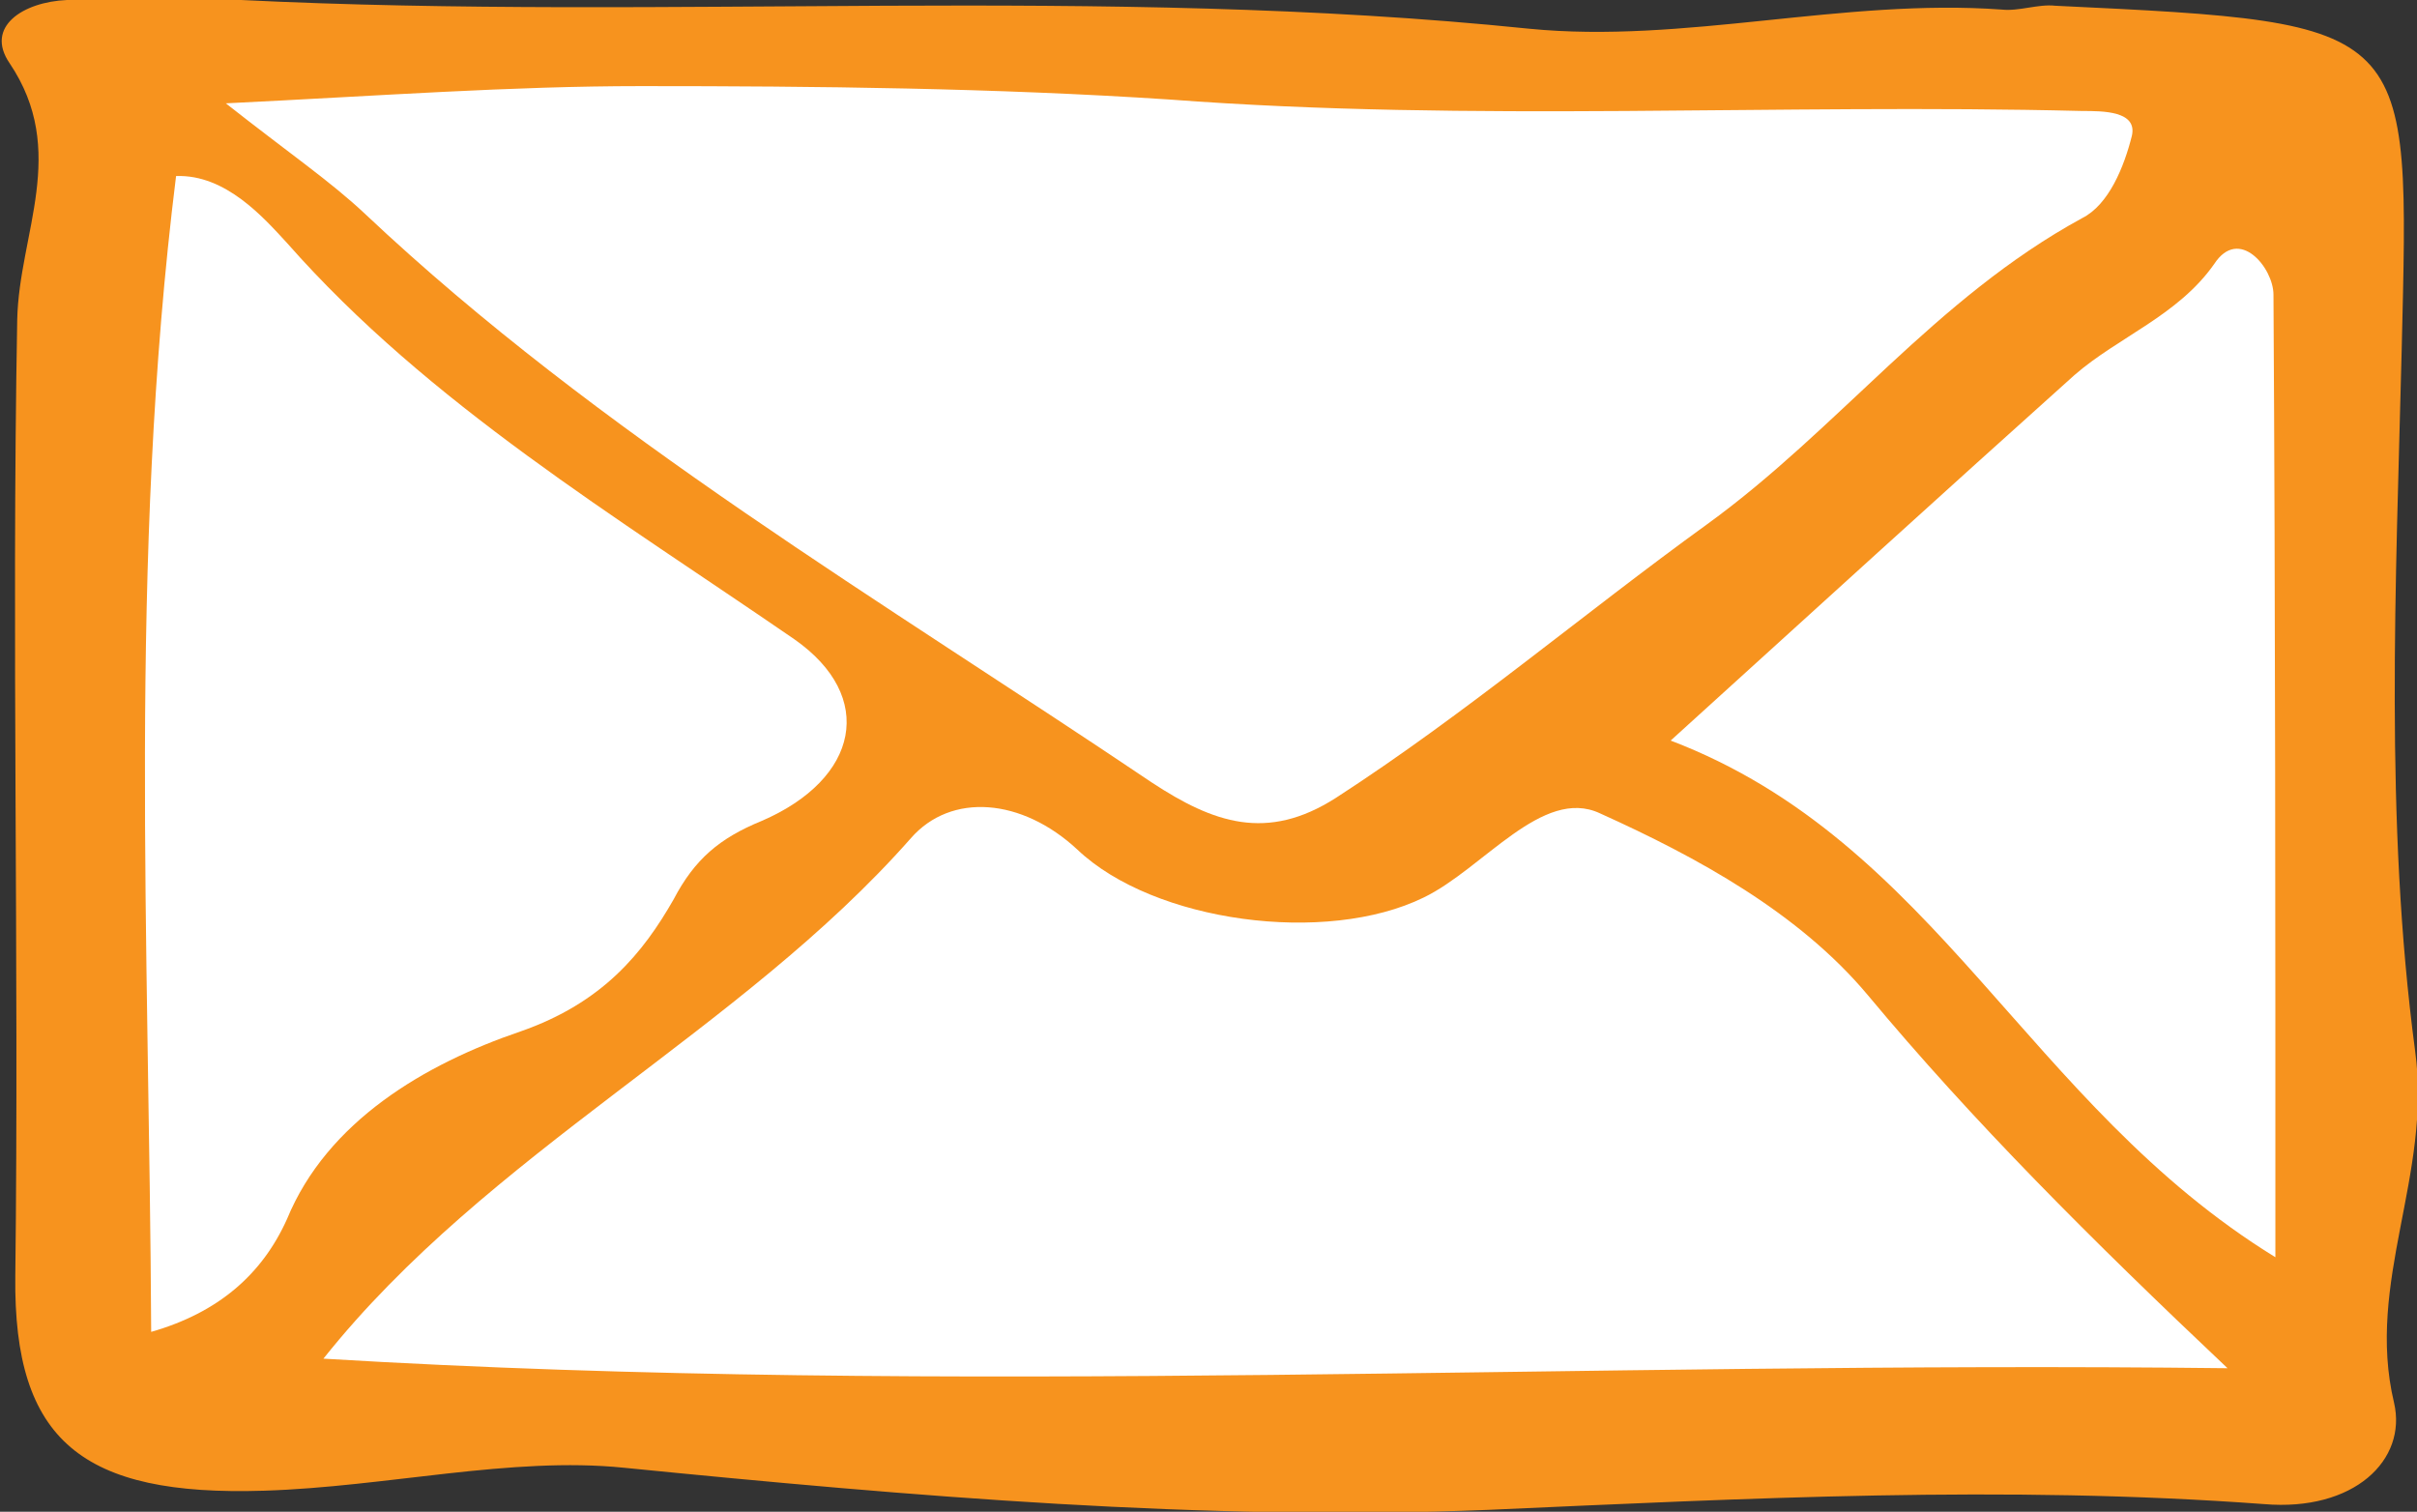
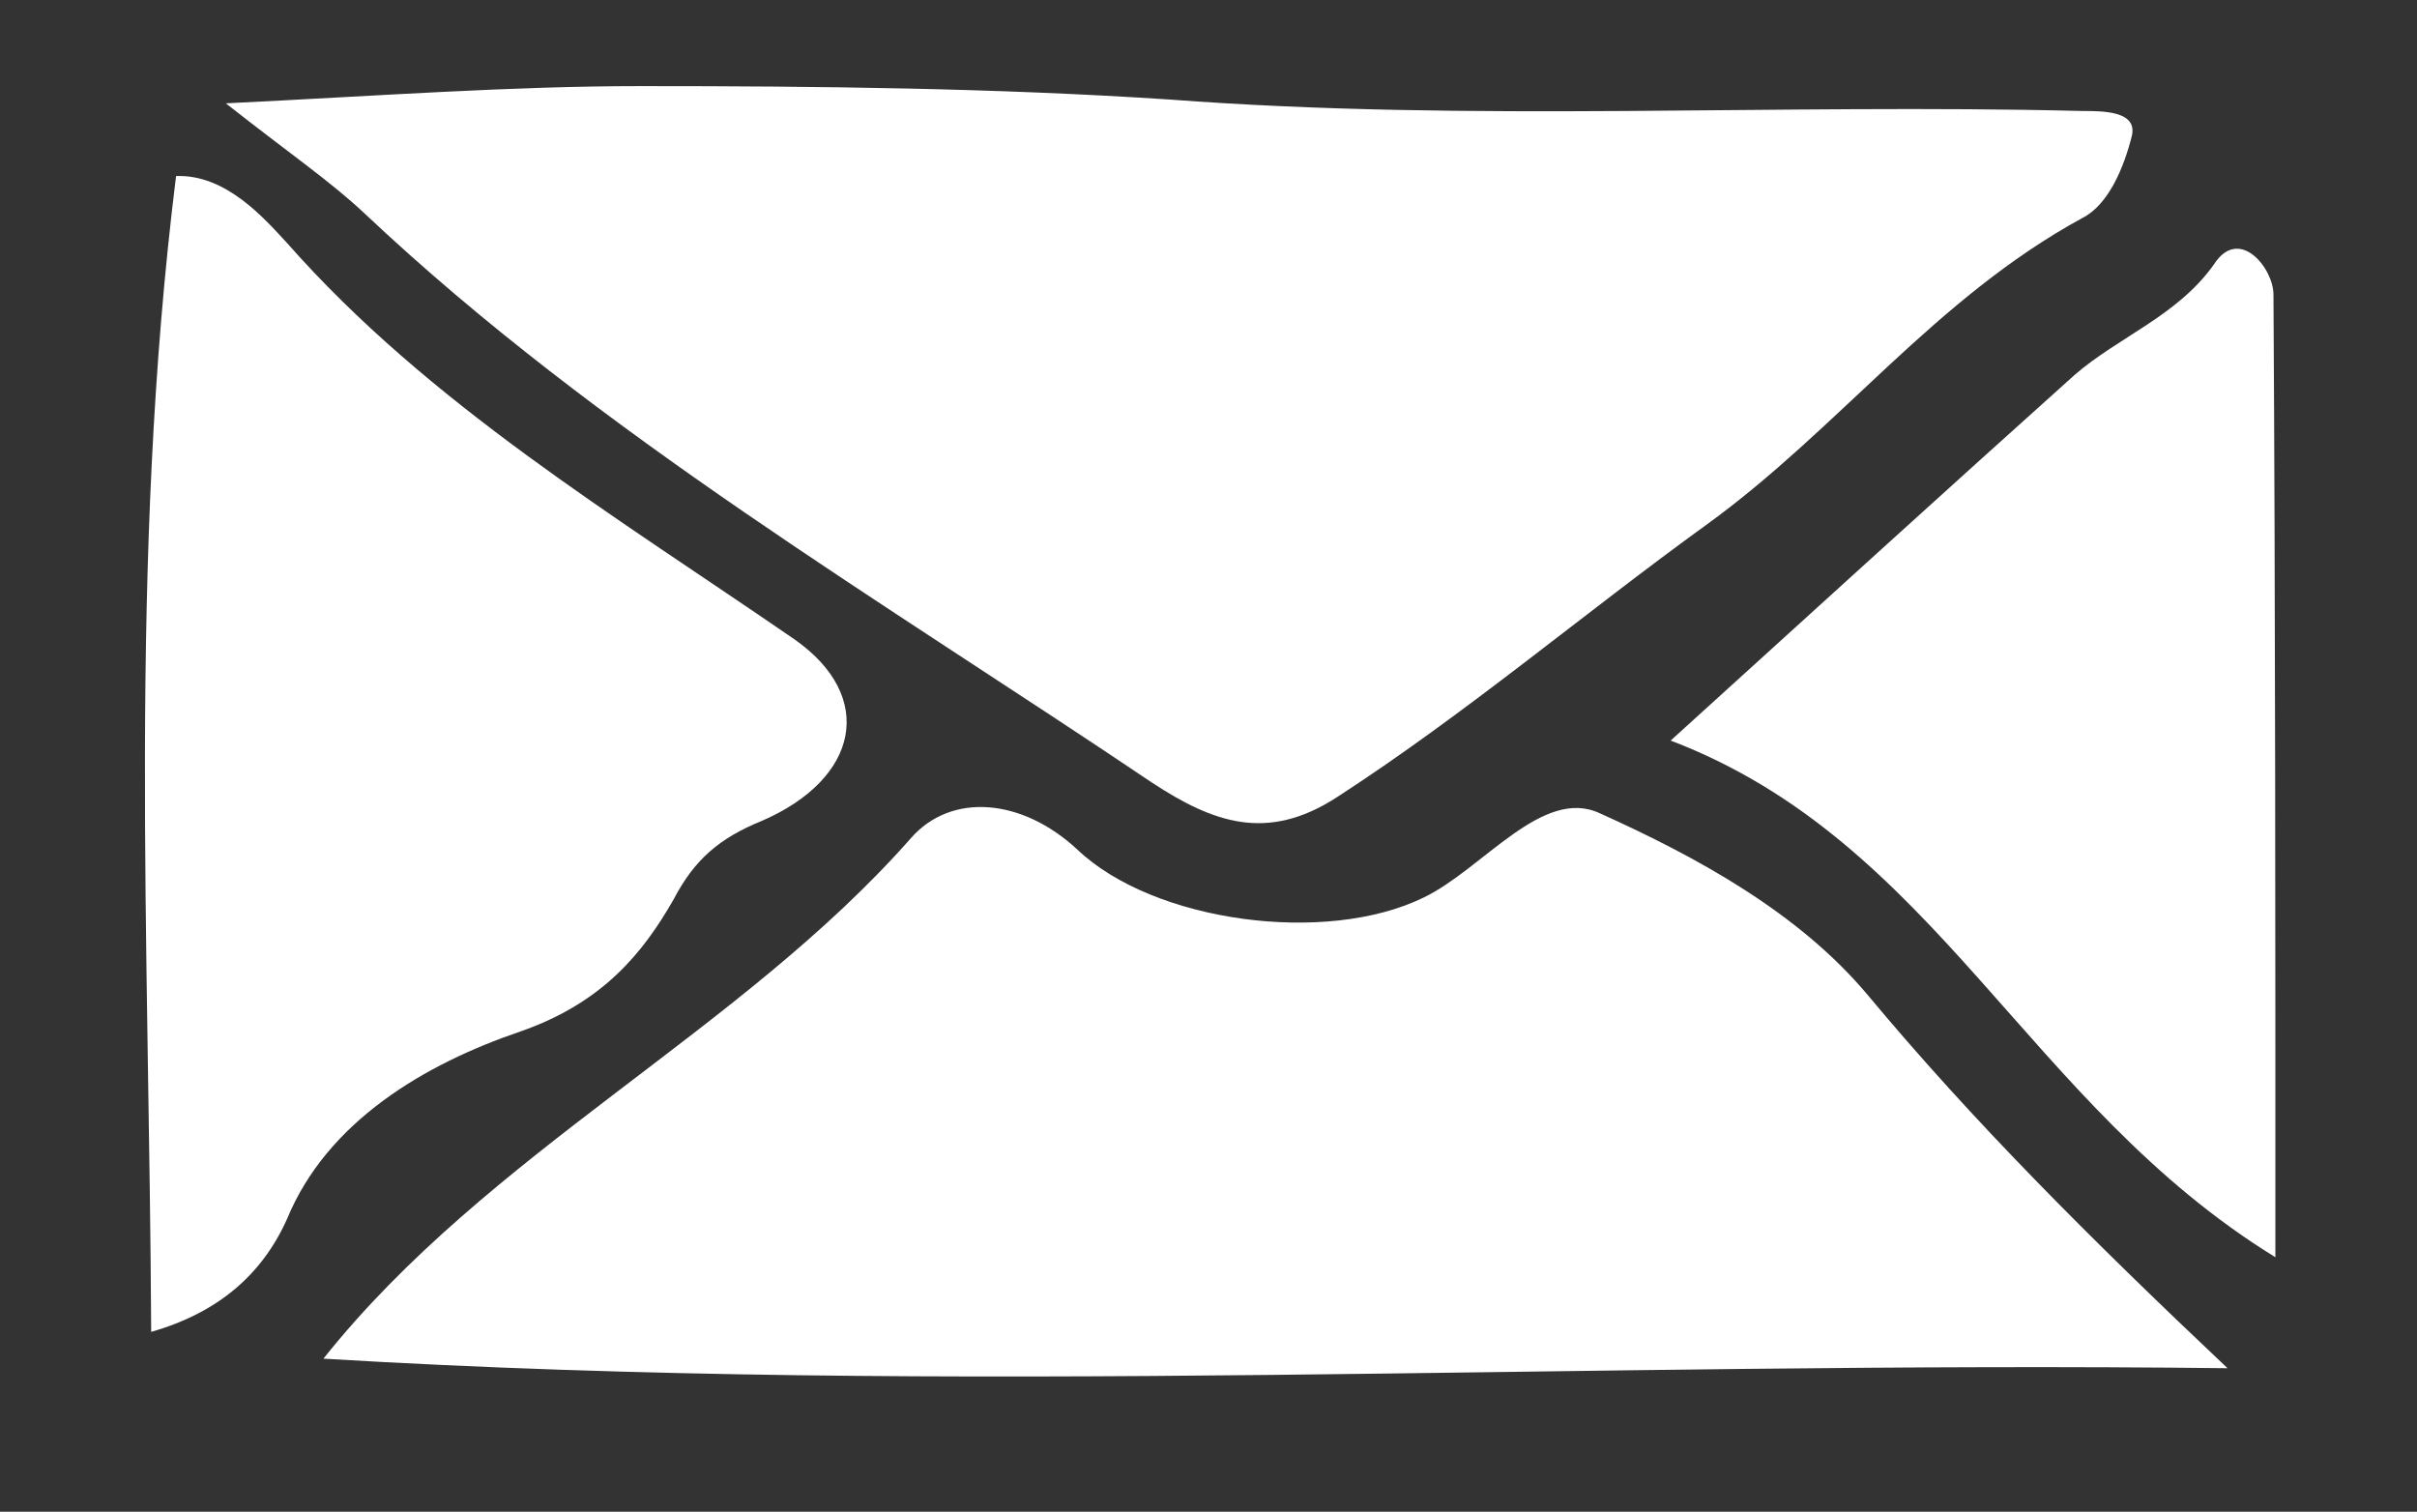
<svg xmlns="http://www.w3.org/2000/svg" version="1.1" id="レイヤー_1" x="0px" y="0px" viewBox="0 0 126.3 79" style="enable-background:new 0 0 126.3 79;" xml:space="preserve">
  <rect x="0" y="0" width="126.3" height="79" fill="#333333" stroke="none" />
  <style type="text/css">
	.st0{fill:#F7931E;}
	.st1{fill:#FFFFFF;}
</style>
-   <path class="st0" d="M12.6,0c22.4,1.1,44.9-0.8,67.3,1.5c8.1,0.8,16.4-1.6,24.7-1c0.9,0.1,1.9-0.3,2.8-0.2  c18.9,0.9,18.5,0.9,18.1,18c-0.3,12.2-0.9,24.6,0.7,36.6c0.9,6.5-2.6,12.1-1.1,18.4c0.7,3-2.1,5.7-6.8,5.3c-13.5-1-27-0.3-40.5,0.3  c-14.9,0.6-30.1-0.7-45.2-2.2c-5.9-0.6-12.4,1-18.8,1.2c-9.5,0.3-13.1-2.6-13-11.2c0.2-16.7-0.2-33.3,0.1-50  c0.1-4.5,2.7-8.8-0.4-13.4C-0.8,1.4,1.2,0.1,3.5,0C6.5,0,9.5,0,12.6,0z" />
  <path class="st1" d="M11.8,5.4C20,5,26.7,4.5,33.5,4.5c9.2,0,18.5,0.1,27.6,0.7C77,6.4,92.9,5.4,108.8,5.8c1.1,0,2.9,0,2.6,1.3  c-0.4,1.6-1.2,3.6-2.6,4.3c-7.7,4.2-12.7,11-19.6,16c-6.5,4.7-12.6,9.9-19.4,14.3c-3.6,2.3-6.4,1.3-9.6-0.8  c-14.1-9.5-28.9-18.2-41.1-29.7C17.3,9.5,15.1,8,11.8,5.4z" />
  <path class="st1" d="M16.9,71c8.6-10.8,21.8-17.1,30.7-27.2c2.1-2.4,5.8-2.1,8.7,0.6c4,3.8,13,5,18.1,2.5c3.1-1.5,6.2-5.8,9.2-4.4  c5.1,2.3,10.4,5.2,14,9.5c5.5,6.6,11.6,12.7,18.8,19.5C82.6,71.1,50,73,16.9,71z" />
  <path class="st1" d="M7.9,69.6C7.8,49.3,6.7,29.3,9.2,9.2c2.6-0.1,4.6,2.2,5.8,3.5c7.4,8.4,17.2,14.3,26.5,20.7  c4.3,3,3.4,7.3-1.7,9.5c-2.2,0.9-3.5,2-4.6,4.1c-1.6,2.8-3.7,5.4-8,6.9c-5,1.7-10.1,4.7-12.2,9.8C13.7,66.6,11.4,68.6,7.9,69.6z" />
  <path class="st1" d="M87.3,38.7c7.6-6.9,14.3-13,21.1-19.1c2.3-2,5.4-3.1,7.3-5.8c1.3-2,3.1,0.2,3.1,1.6c0.1,16.4,0.1,32.9,0.1,50.3  C105.9,57.7,101.2,44,87.3,38.7z" />
</svg>